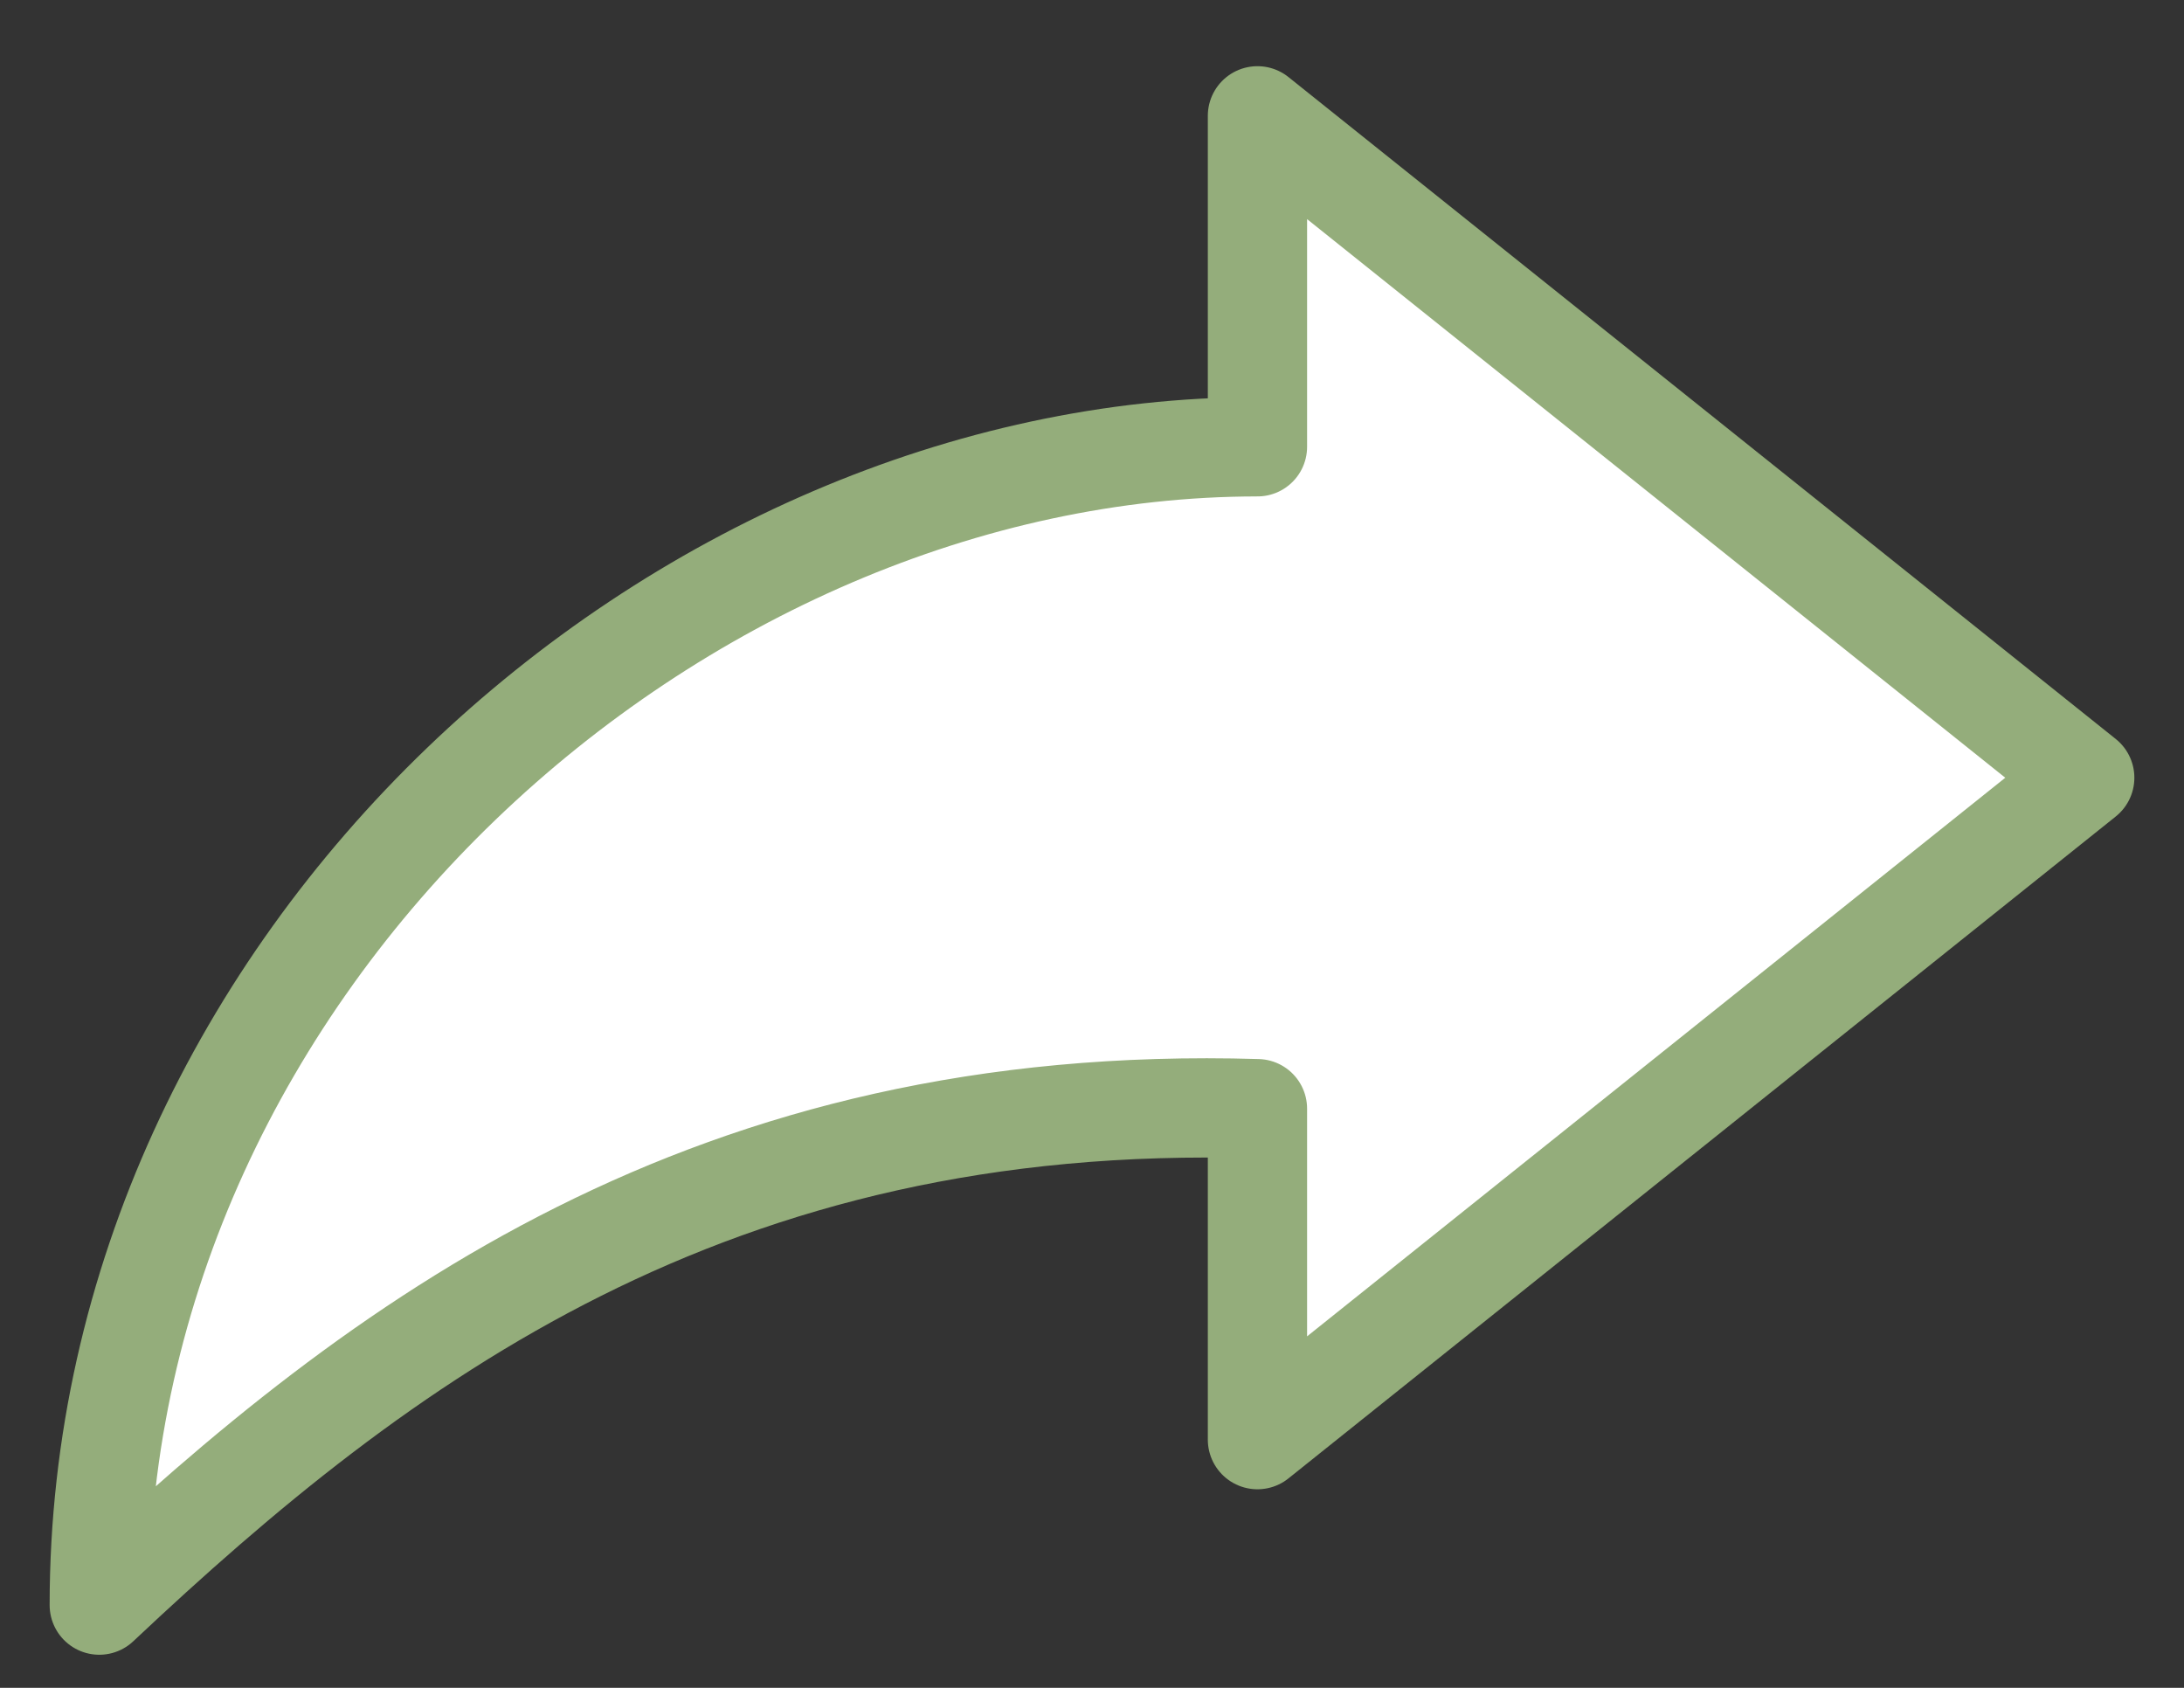
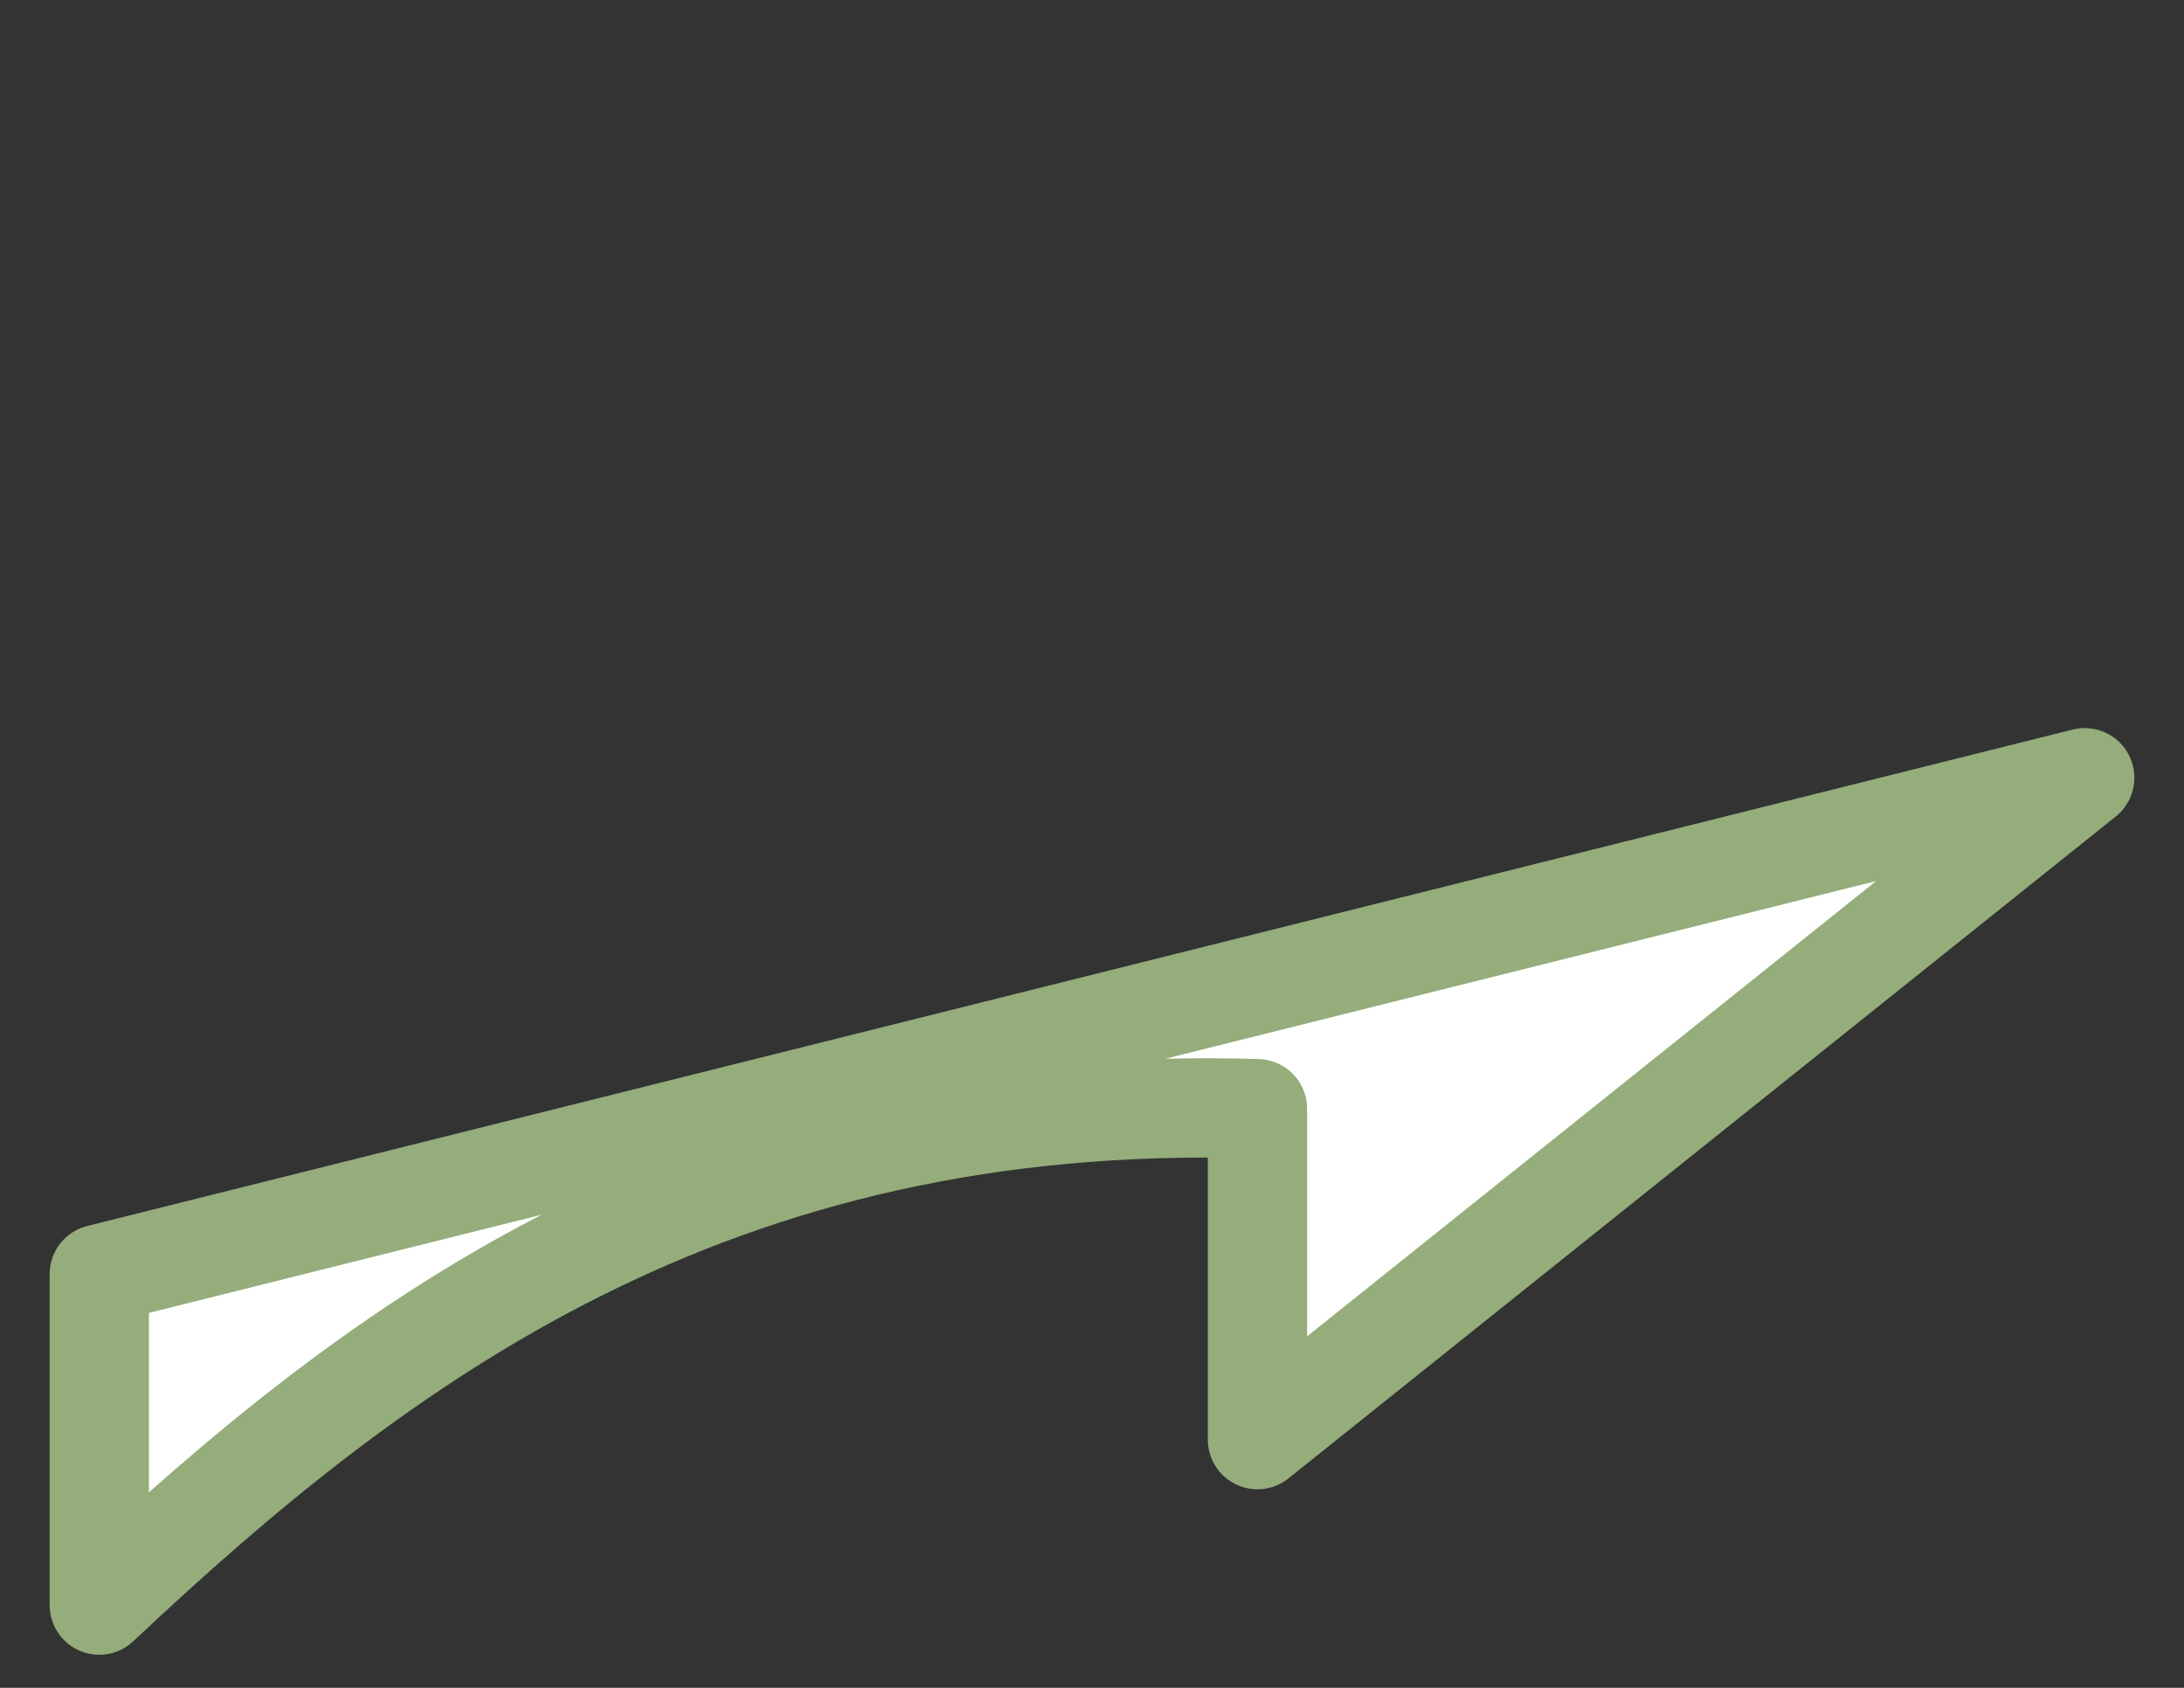
<svg xmlns="http://www.w3.org/2000/svg" version="1.1" id="share-line" x="0px" y="0px" viewBox="0 0 13.2 10.2" style="enable-background:new 0 0 13.2 10.2;" xml:space="preserve">
  <rect x="0" y="0" width="13.2" height="10.2" fill="#333333" stroke="none" />
  <style type="text/css">
	.st0{fill:#FFFFFF;stroke:#94AD7B;stroke-width:0.6;stroke-linecap:round;stroke-linejoin:round;stroke-miterlimit:10;}
</style>
-   <path class="st0" d="M12.6,4.7l-5,4v-2c-3.3-0.1-5.3,1.4-7,3c0-3.9,3.5-7,7-7v-2L12.6,4.7z" />
+   <path class="st0" d="M12.6,4.7l-5,4v-2c-3.3-0.1-5.3,1.4-7,3v-2L12.6,4.7z" />
</svg>